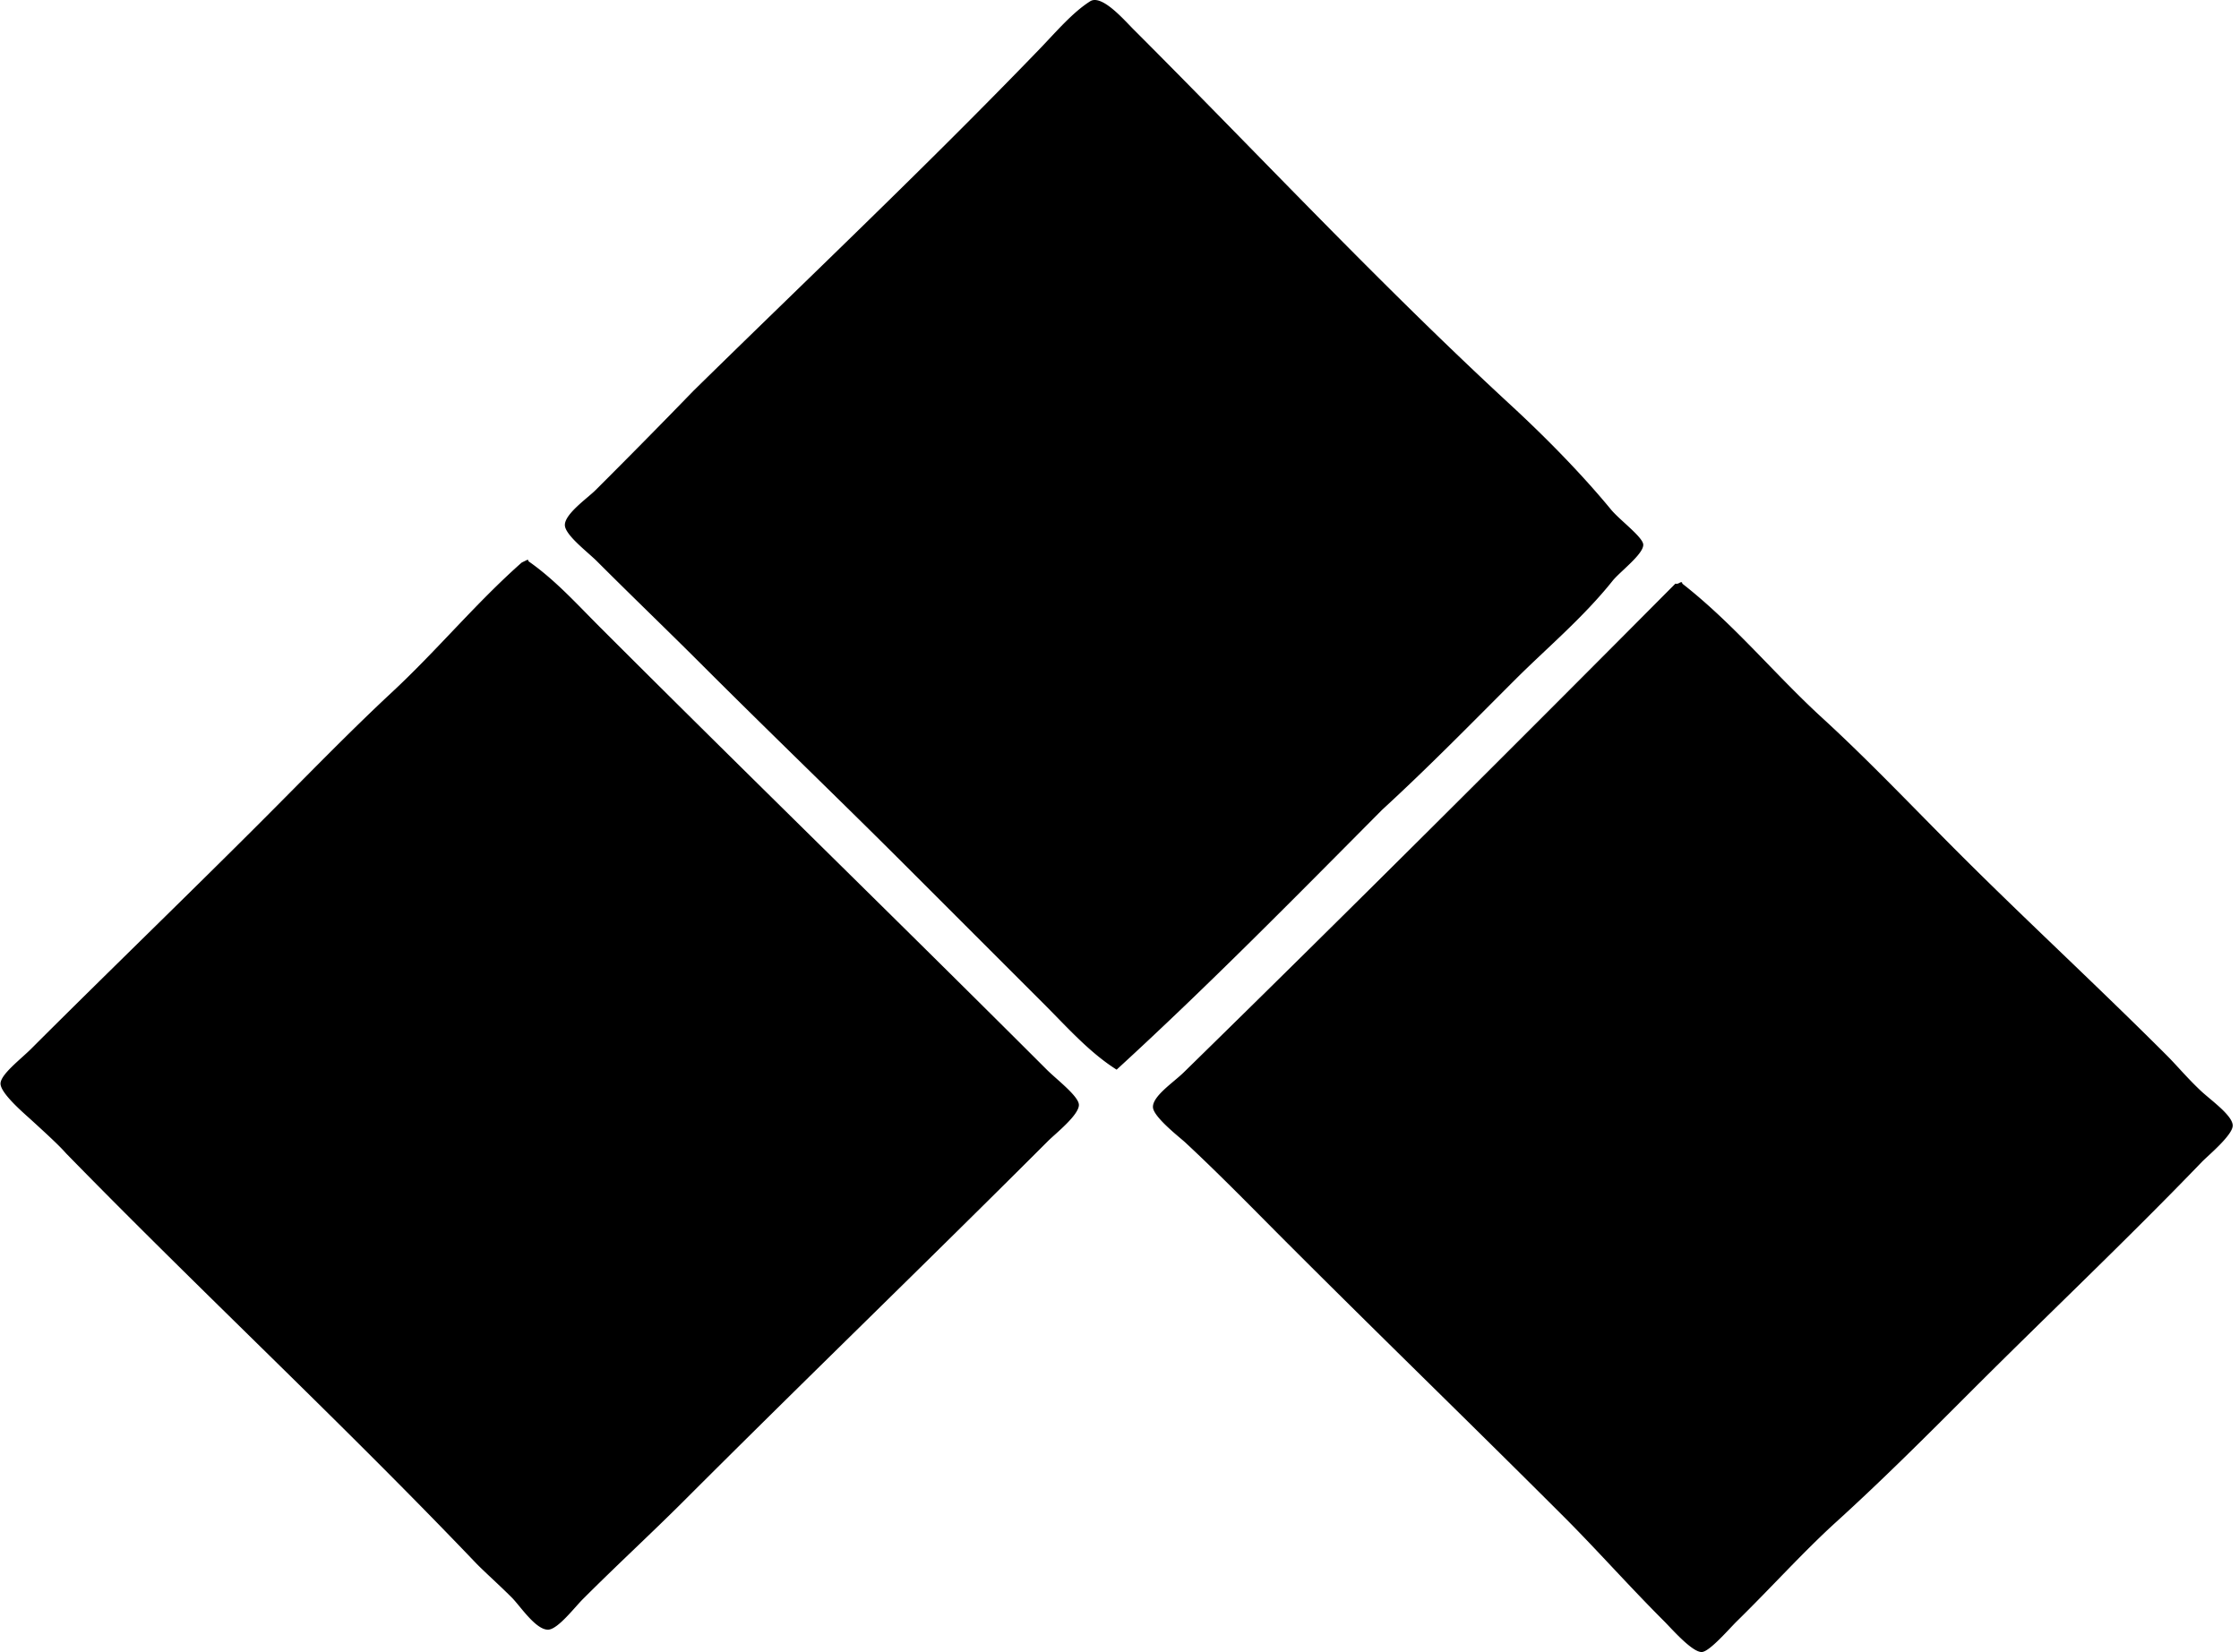
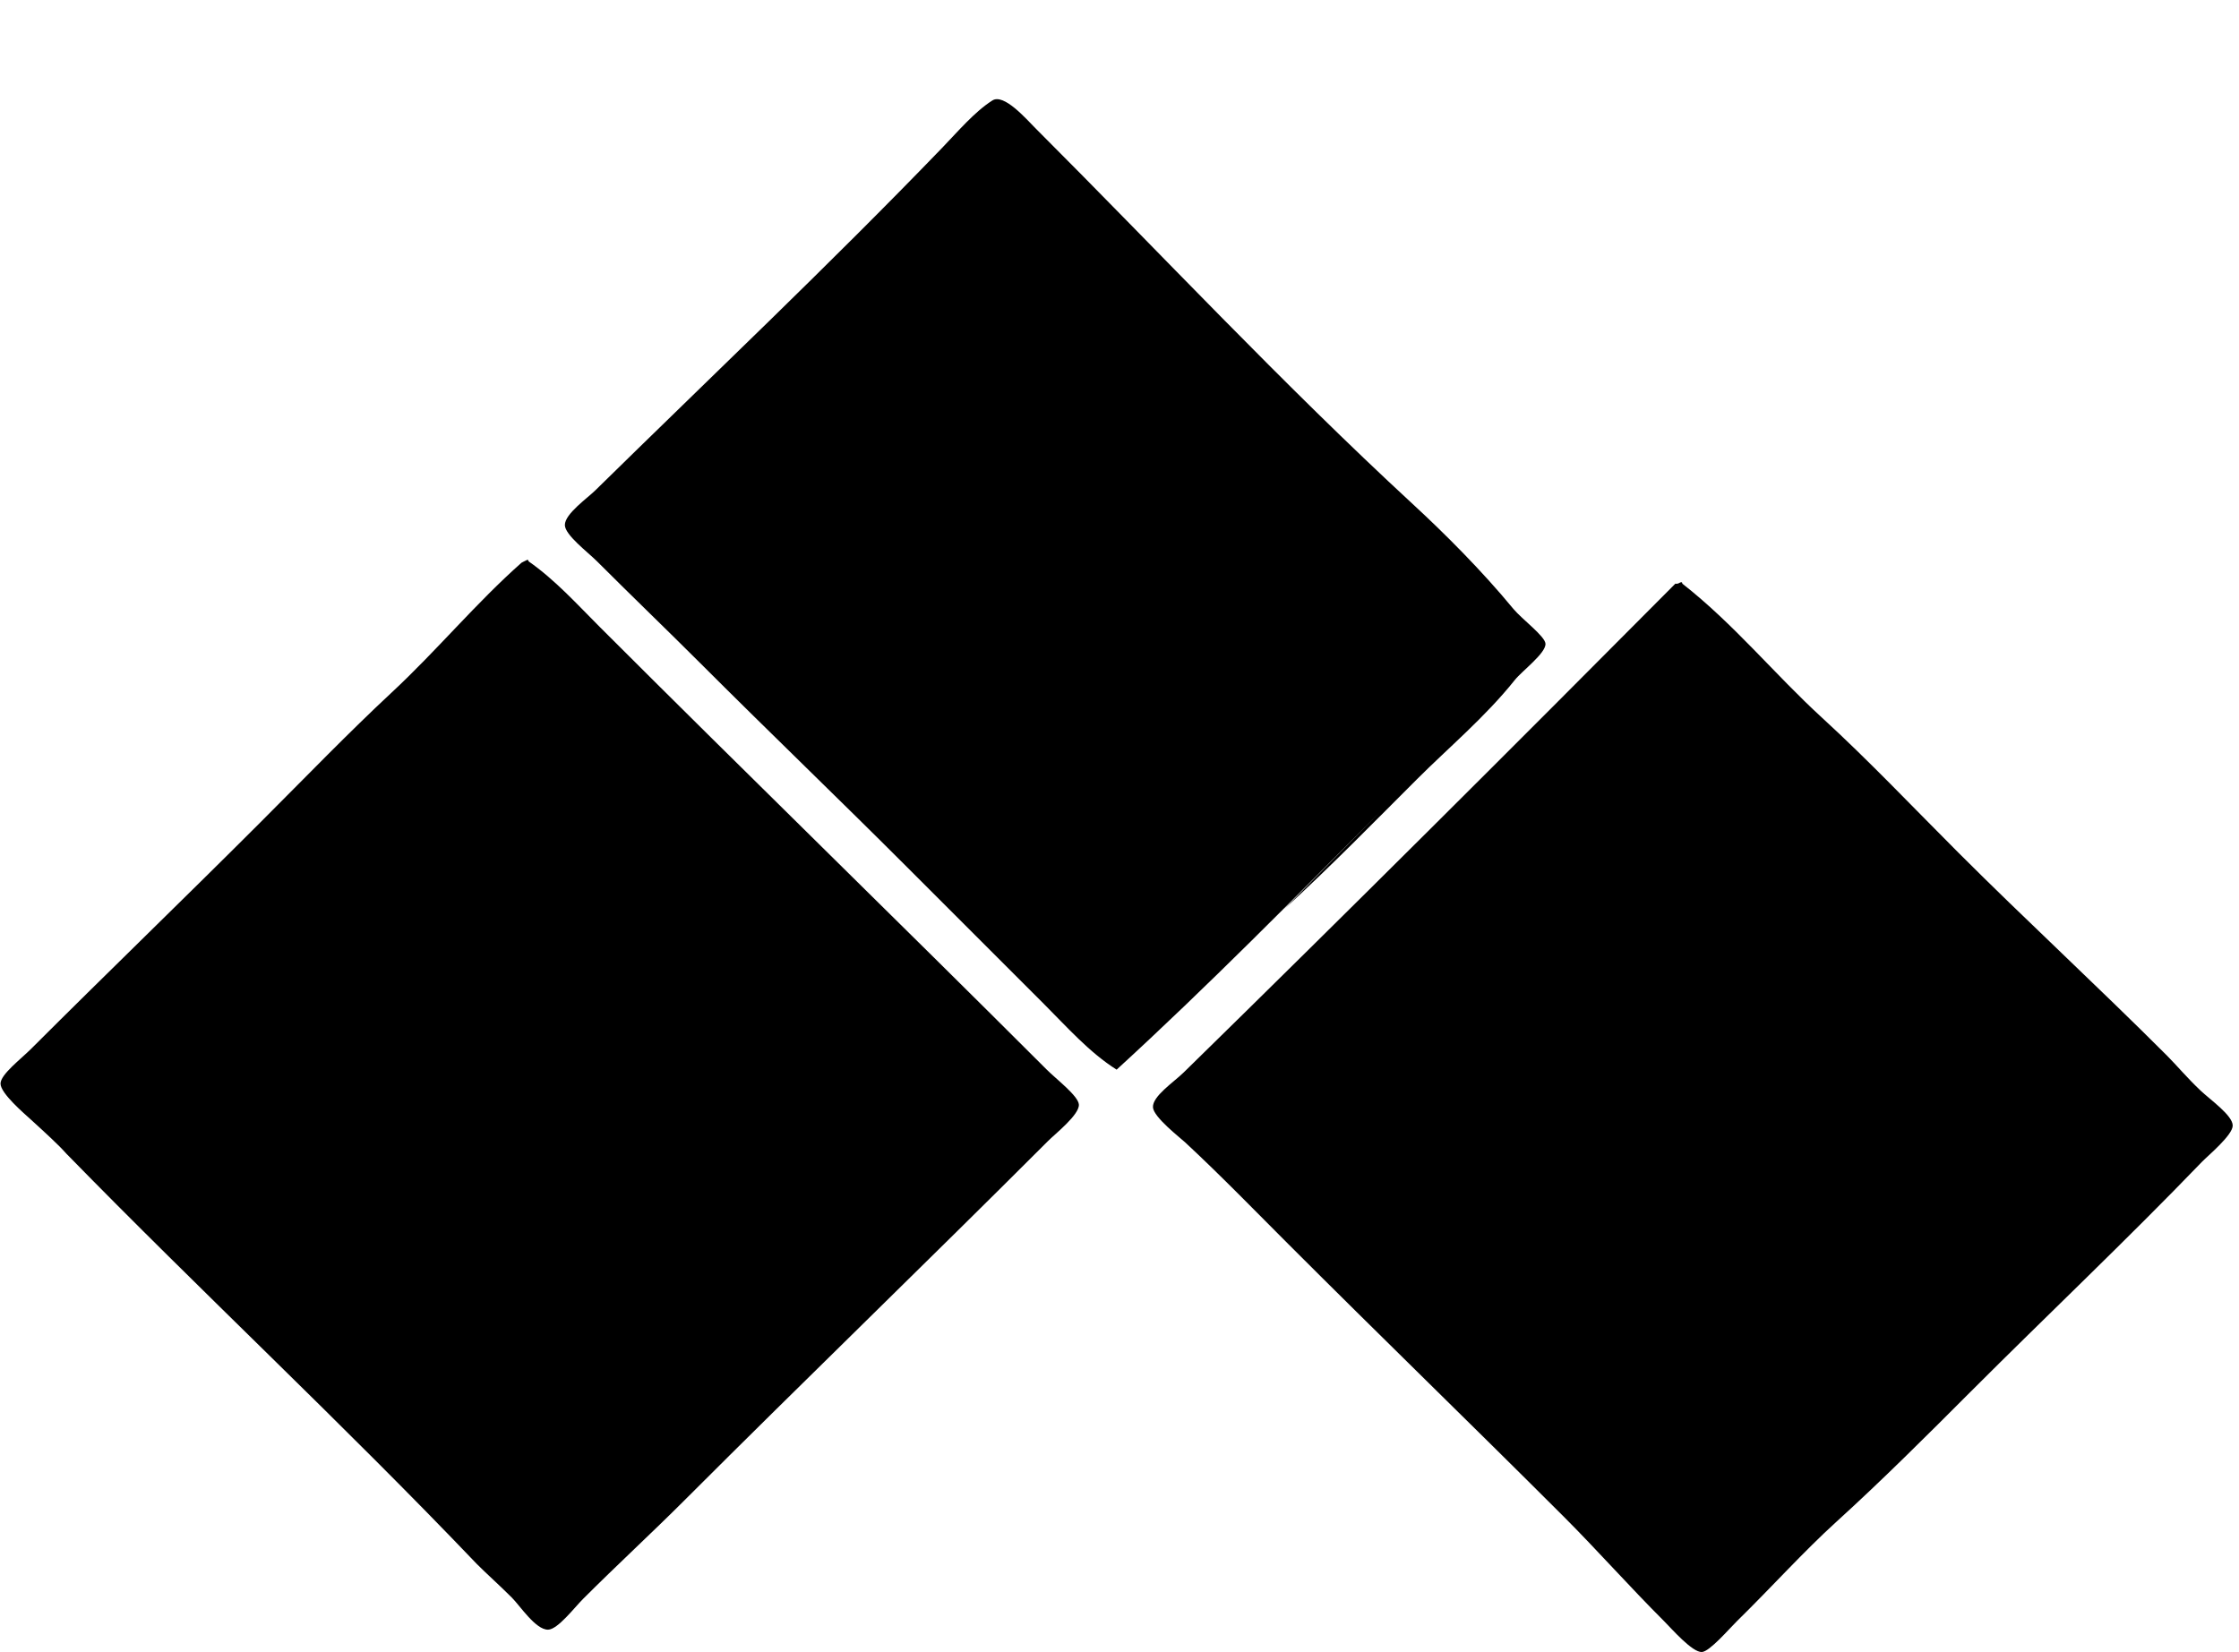
<svg xmlns="http://www.w3.org/2000/svg" width="271" height="200" fill="none" viewBox="0 0 271 200">
-   <path fill="#000" fill-rule="evenodd" d="M167.274 98.052c-10.559 10.631-21.062 21.315-32.122 31.445-3.307-2.09-5.999-5.155-8.794-7.947-5.462-5.459-10.97-10.97-16.567-16.567-8.279-8.286-16.357-16.022-25.023-24.688-4.056-4.056-8.085-7.915-12.511-12.341-1.127-1.127-3.884-3.193-3.887-4.392-.007-1.361 2.764-3.272 3.718-4.23a996.35 996.35 0 0 0 11.834-12.006c13.779-13.534 28.194-27.172 41.932-41.42 1.942-2.012 3.928-4.372 6.088-5.747 1.399-.895 4.105 2.246 5.241 3.383 15.22 15.22 29.794 30.848 45.65 45.48 3.808 3.514 8.338 8.03 12.169 12.681 1.044 1.258 3.846 3.317 3.891 4.226.055 1.147-2.833 3.286-3.718 4.395-3.569 4.474-8.05 8.216-11.837 12.007-5.093 5.085-10.349 10.472-16.064 15.72ZM63.802 67.784c.142-.031.159.07.17.17 3.226 2.252 5.873 5.2 8.62 7.946 17.829 17.826 35.969 35.468 54.105 53.597 1.137 1.14 3.825 3.179 3.887 4.229.069 1.227-2.84 3.518-3.718 4.395-14.874 14.875-29.251 28.744-44.126 43.619-3.773 3.773-8.026 7.691-12.173 11.837-1.033 1.03-3.061 3.701-4.229 3.718-1.506.021-3.393-2.889-4.391-3.887-1.607-1.603-3.017-2.844-4.23-4.06-16.18-16.958-33.339-32.935-49.71-49.706-.908-1.034-2.546-2.523-4.225-4.06-.85-.778-3.714-3.203-3.718-4.392-.003-1.112 2.46-2.968 3.718-4.229 9.015-9.011 18.855-18.516 27.724-27.393C37.083 93.992 42.19 88.695 47.4 83.844c5.504-5.117 10.235-10.867 15.725-15.721.03-.028.48-.239.677-.339Zm139.652 2.706c.141-.032.159.068.169.169 6.271 4.906 11.209 11.015 16.91 16.232 5.649 5.172 10.96 10.79 16.567 16.398 8.03 8.03 16.744 16.063 25.192 24.515 1.171 1.175 2.436 2.695 4.06 4.229 1.199 1.133 3.877 2.996 3.887 4.229.01 1.164-3.013 3.659-3.718 4.392-9.177 9.529-18.706 18.53-28.066 27.897-5.142 5.148-10.507 10.524-16.229 15.724-3.911 3.549-7.847 7.927-12.007 12.004-.95.936-3.289 3.669-4.229 3.721-1.158.062-3.666-2.823-4.561-3.721-4.257-4.25-8.147-8.656-12.173-12.681-11.64-11.633-21.747-21.405-33.308-32.969-3.652-3.649-8.202-8.338-12.511-12.339-.587-.546-3.818-3.044-3.887-4.229-.079-1.34 2.477-3.013 3.718-4.226 20.016-19.59 39.904-39.444 59.515-59.177.346.076.443-.114.671-.169Z" clip-rule="evenodd" />
+   <path fill="#000" fill-rule="evenodd" d="M167.274 98.052c-10.559 10.631-21.062 21.315-32.122 31.445-3.307-2.09-5.999-5.155-8.794-7.947-5.462-5.459-10.97-10.97-16.567-16.567-8.279-8.286-16.357-16.022-25.023-24.688-4.056-4.056-8.085-7.915-12.511-12.341-1.127-1.127-3.884-3.193-3.887-4.392-.007-1.361 2.764-3.272 3.718-4.23c13.779-13.534 28.194-27.172 41.932-41.42 1.942-2.012 3.928-4.372 6.088-5.747 1.399-.895 4.105 2.246 5.241 3.383 15.22 15.22 29.794 30.848 45.65 45.48 3.808 3.514 8.338 8.03 12.169 12.681 1.044 1.258 3.846 3.317 3.891 4.226.055 1.147-2.833 3.286-3.718 4.395-3.569 4.474-8.05 8.216-11.837 12.007-5.093 5.085-10.349 10.472-16.064 15.72ZM63.802 67.784c.142-.031.159.07.17.17 3.226 2.252 5.873 5.2 8.62 7.946 17.829 17.826 35.969 35.468 54.105 53.597 1.137 1.14 3.825 3.179 3.887 4.229.069 1.227-2.84 3.518-3.718 4.395-14.874 14.875-29.251 28.744-44.126 43.619-3.773 3.773-8.026 7.691-12.173 11.837-1.033 1.03-3.061 3.701-4.229 3.718-1.506.021-3.393-2.889-4.391-3.887-1.607-1.603-3.017-2.844-4.23-4.06-16.18-16.958-33.339-32.935-49.71-49.706-.908-1.034-2.546-2.523-4.225-4.06-.85-.778-3.714-3.203-3.718-4.392-.003-1.112 2.46-2.968 3.718-4.229 9.015-9.011 18.855-18.516 27.724-27.393C37.083 93.992 42.19 88.695 47.4 83.844c5.504-5.117 10.235-10.867 15.725-15.721.03-.028.48-.239.677-.339Zm139.652 2.706c.141-.032.159.068.169.169 6.271 4.906 11.209 11.015 16.91 16.232 5.649 5.172 10.96 10.79 16.567 16.398 8.03 8.03 16.744 16.063 25.192 24.515 1.171 1.175 2.436 2.695 4.06 4.229 1.199 1.133 3.877 2.996 3.887 4.229.01 1.164-3.013 3.659-3.718 4.392-9.177 9.529-18.706 18.53-28.066 27.897-5.142 5.148-10.507 10.524-16.229 15.724-3.911 3.549-7.847 7.927-12.007 12.004-.95.936-3.289 3.669-4.229 3.721-1.158.062-3.666-2.823-4.561-3.721-4.257-4.25-8.147-8.656-12.173-12.681-11.64-11.633-21.747-21.405-33.308-32.969-3.652-3.649-8.202-8.338-12.511-12.339-.587-.546-3.818-3.044-3.887-4.229-.079-1.34 2.477-3.013 3.718-4.226 20.016-19.59 39.904-39.444 59.515-59.177.346.076.443-.114.671-.169Z" clip-rule="evenodd" />
</svg>